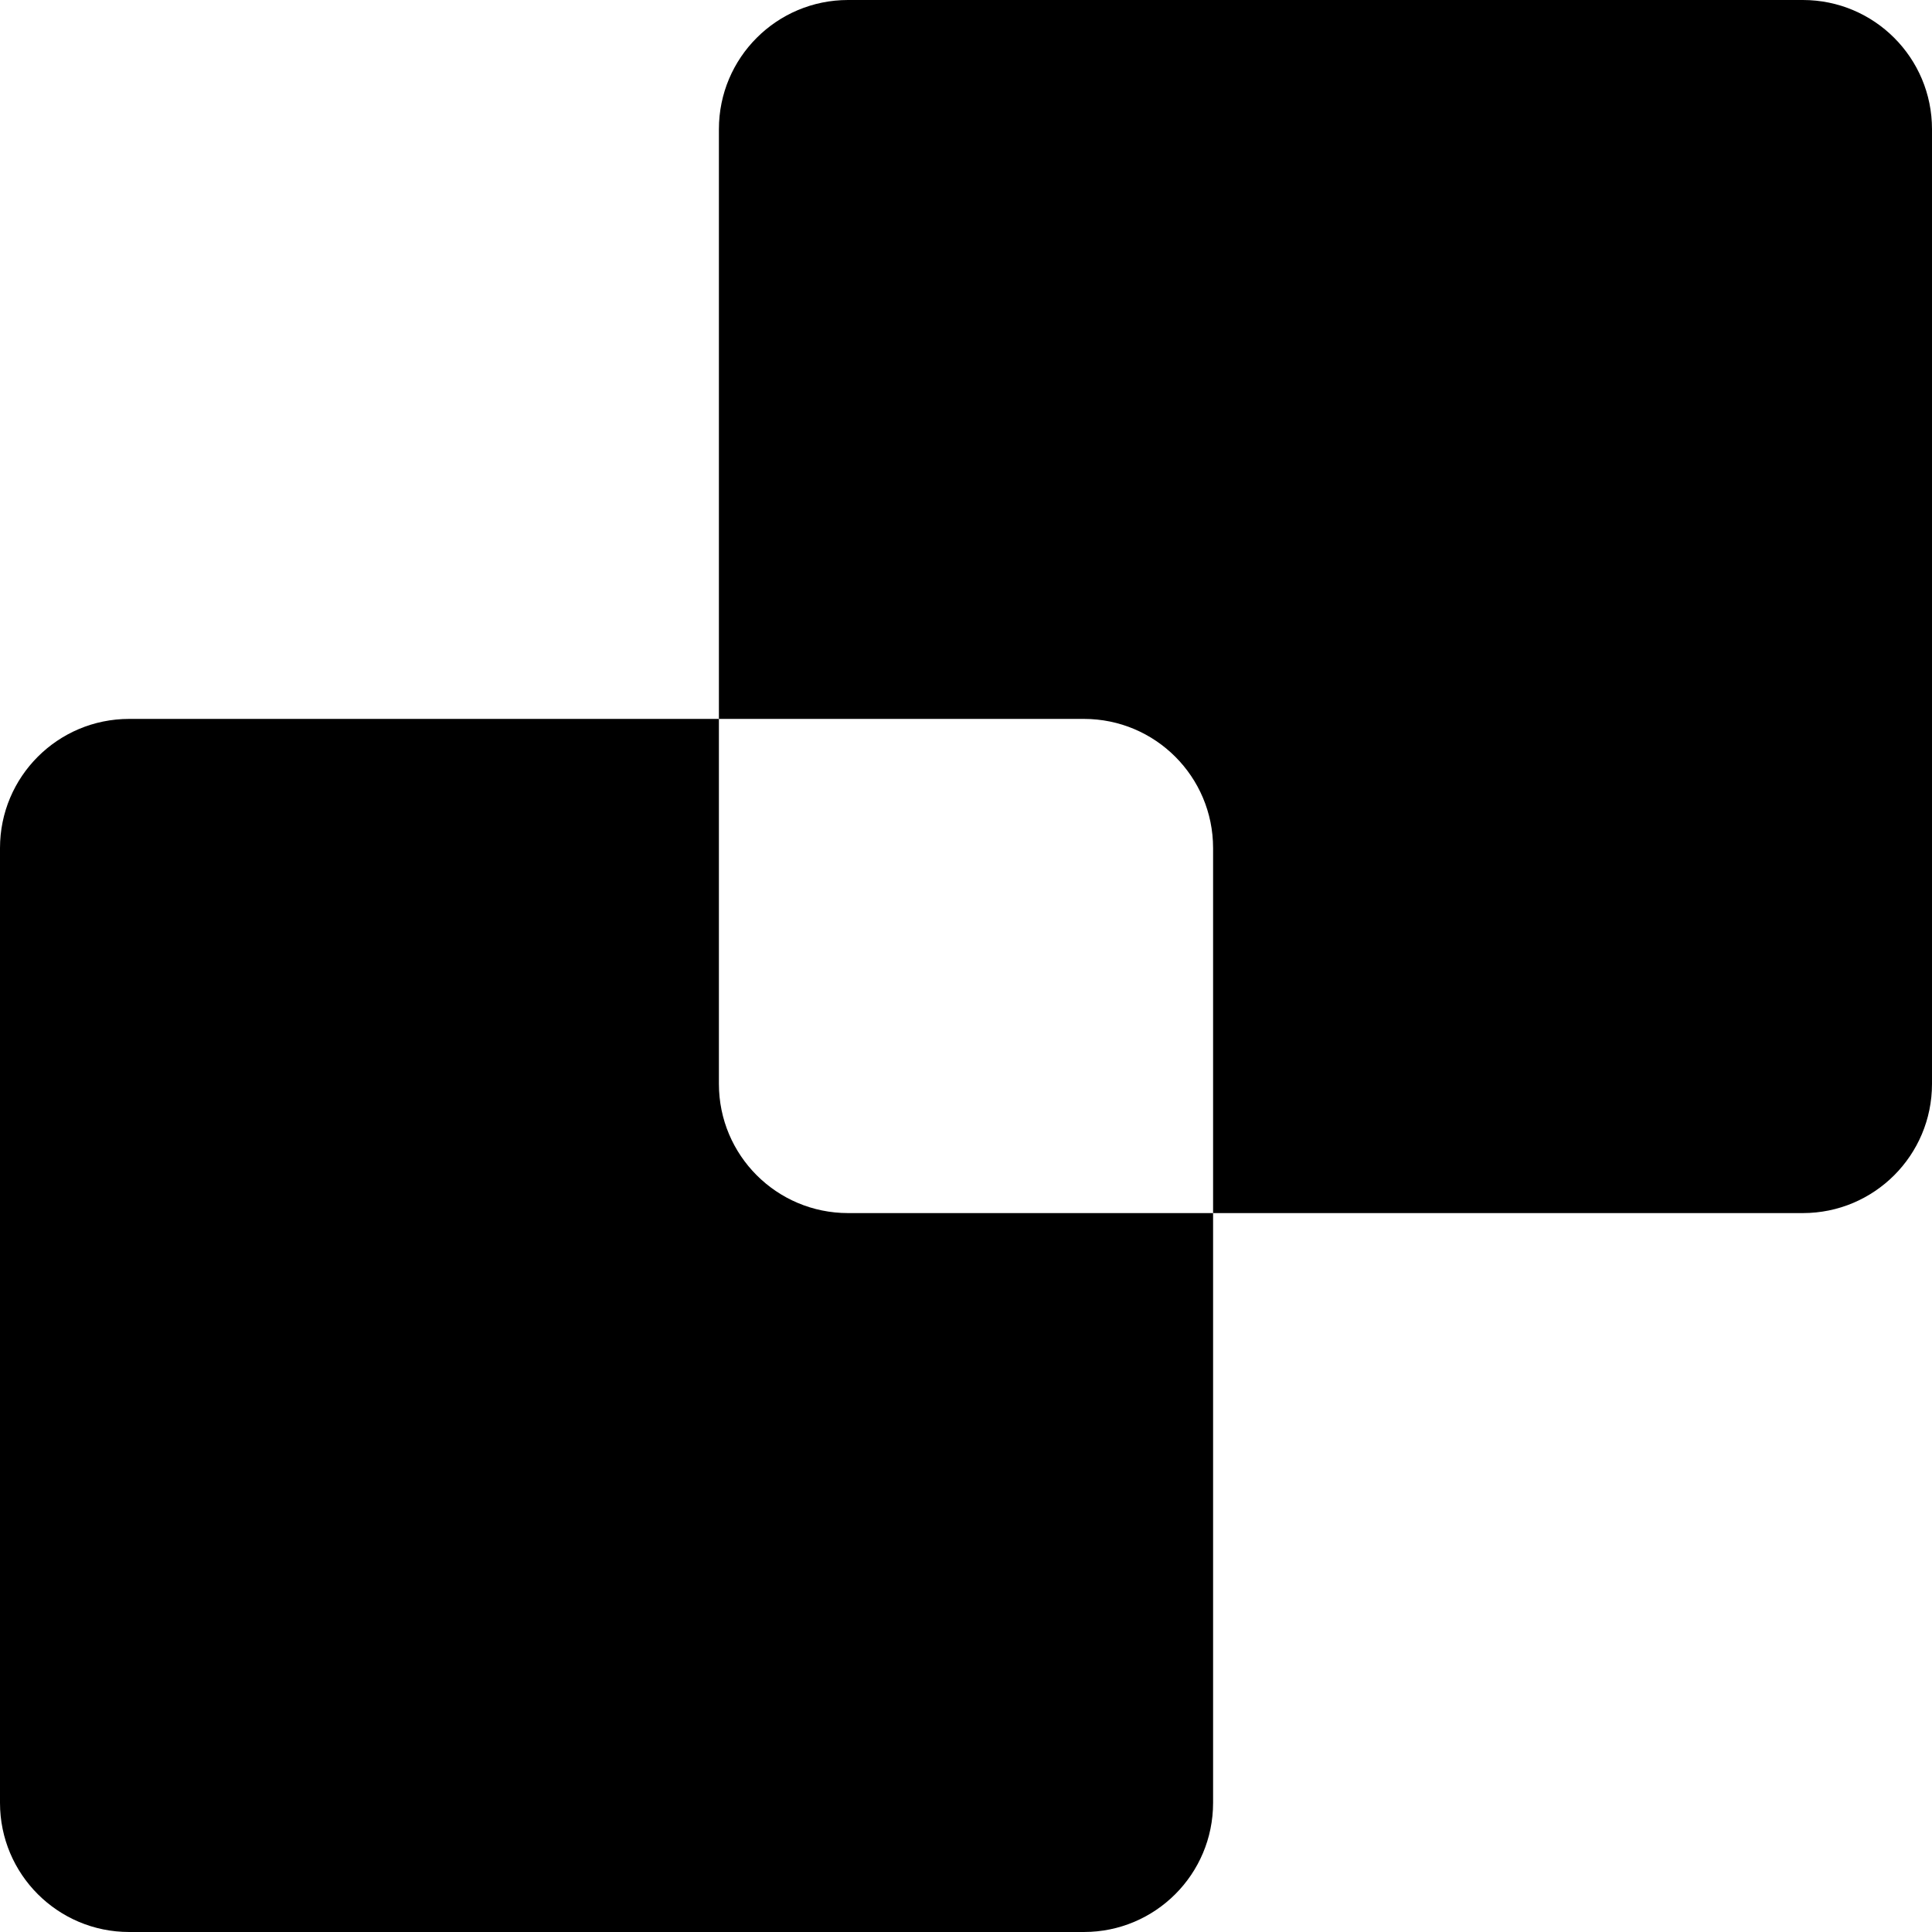
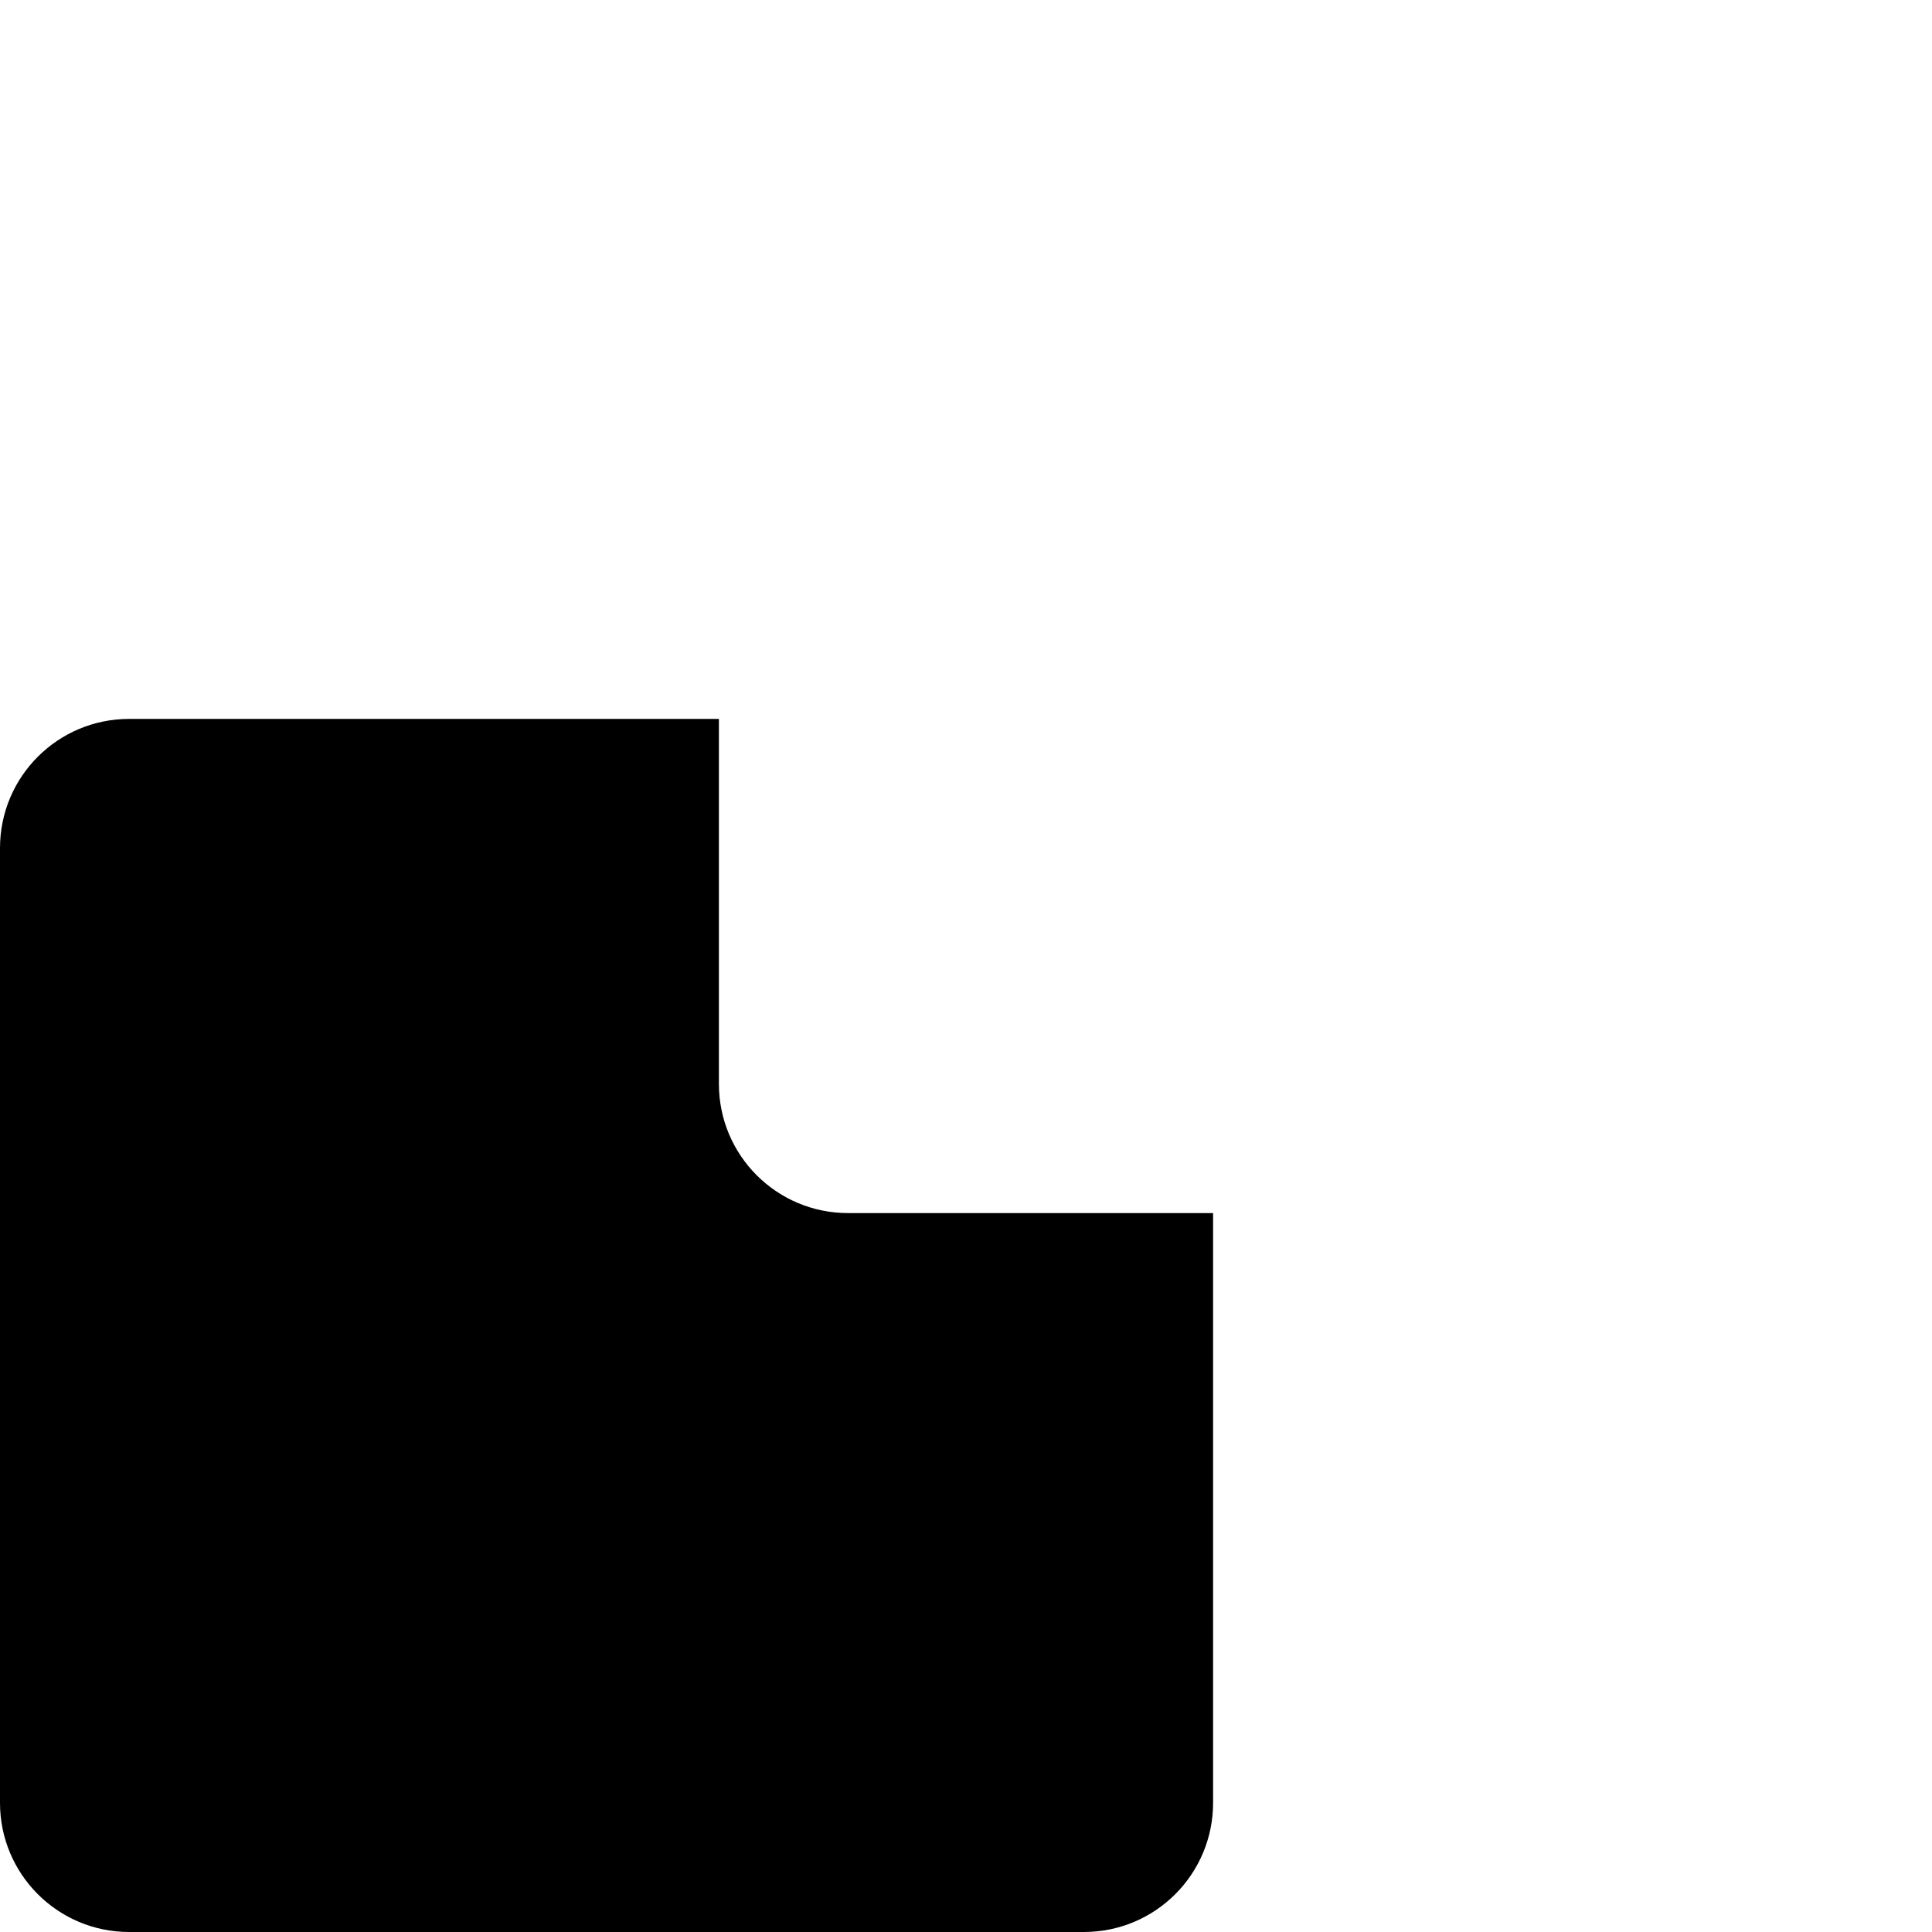
<svg xmlns="http://www.w3.org/2000/svg" viewBox="0 0 69.55 69.55" id="Layer_1">
  <path d="M25.88,39.02v-13.14H4.65c-2.57,0-4.65,2.08-4.65,4.65v34.37c0,2.57,2.08,4.65,4.65,4.65h34.37c2.57,0,4.65-2.08,4.65-4.65v-21.23h-13.14c-2.57,0-4.65-2.08-4.65-4.65Z" />
-   <path d="M64.9,0H30.53c-2.57,0-4.65,2.08-4.65,4.65v21.23h13.14c2.57,0,4.65,2.08,4.65,4.65v13.14h21.23c2.57,0,4.65-2.08,4.65-4.65V4.65c0-2.57-2.08-4.65-4.65-4.65Z" />
</svg>